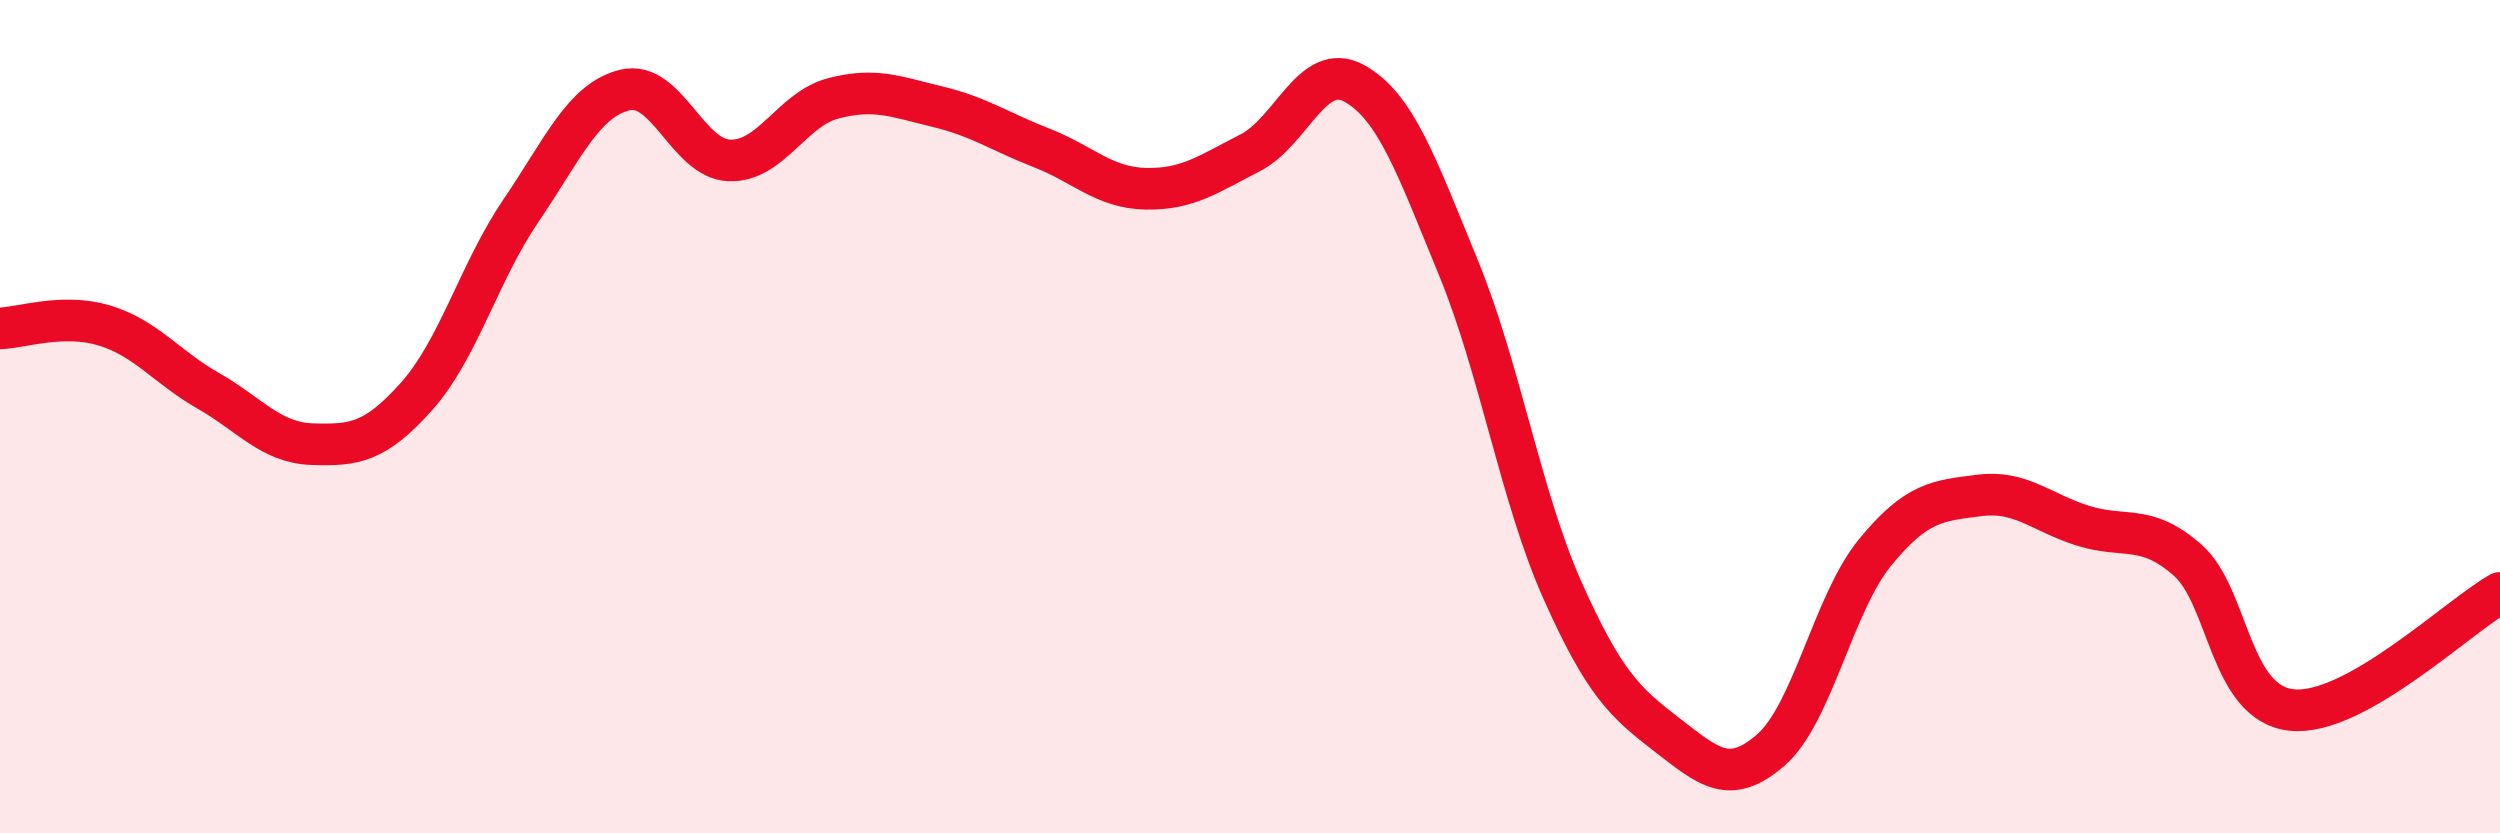
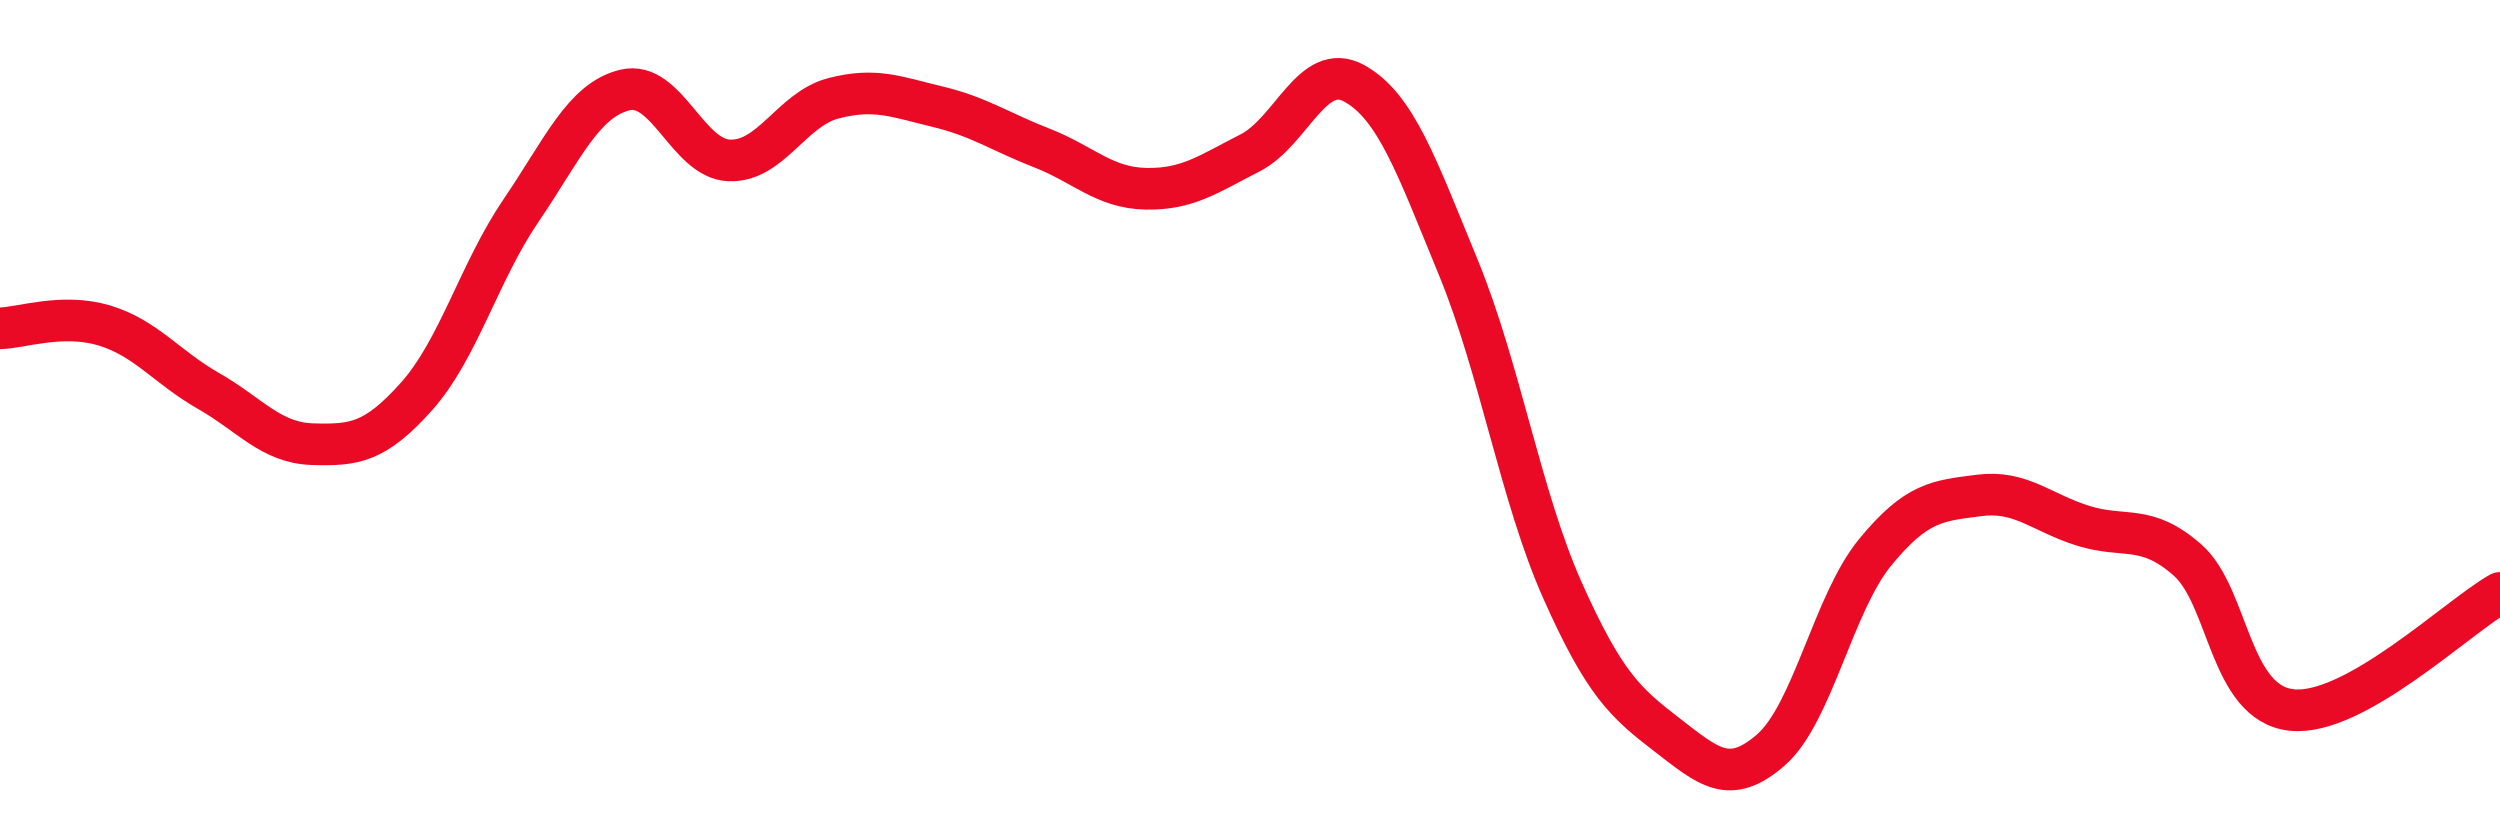
<svg xmlns="http://www.w3.org/2000/svg" width="60" height="20" viewBox="0 0 60 20">
-   <path d="M 0,7.88 C 0.5,7.87 1.5,7.51 2.5,7.81 C 3.5,8.11 4,8.81 5,9.38 C 6,9.95 6.5,10.63 7.5,10.66 C 8.5,10.69 9,10.63 10,9.51 C 11,8.39 11.5,6.53 12.5,5.06 C 13.5,3.59 14,2.4 15,2.16 C 16,1.92 16.5,3.81 17.5,3.85 C 18.5,3.89 19,2.62 20,2.36 C 21,2.1 21.5,2.32 22.5,2.56 C 23.5,2.8 24,3.16 25,3.55 C 26,3.94 26.5,4.51 27.5,4.53 C 28.5,4.55 29,4.18 30,3.67 C 31,3.16 31.5,1.45 32.5,2 C 33.5,2.55 34,3.99 35,6.42 C 36,8.85 36.5,11.93 37.5,14.17 C 38.5,16.41 39,16.86 40,17.63 C 41,18.4 41.5,18.87 42.5,18 C 43.5,17.13 44,14.48 45,13.26 C 46,12.04 46.5,12.02 47.5,11.89 C 48.5,11.76 49,12.31 50,12.62 C 51,12.93 51.5,12.56 52.5,13.44 C 53.5,14.32 53.5,16.88 55,17.04 C 56.5,17.2 59,14.79 60,14.23L60 20L0 20Z" fill="#EB0A25" opacity="0.1" stroke-linecap="round" stroke-linejoin="round" />
  <path d="M 0,7.88 C 0.5,7.87 1.5,7.51 2.5,7.81 C 3.5,8.11 4,8.81 5,9.38 C 6,9.95 6.5,10.63 7.5,10.66 C 8.5,10.69 9,10.63 10,9.51 C 11,8.39 11.5,6.53 12.5,5.06 C 13.5,3.59 14,2.4 15,2.16 C 16,1.92 16.5,3.81 17.5,3.85 C 18.5,3.89 19,2.62 20,2.36 C 21,2.1 21.5,2.32 22.5,2.56 C 23.5,2.8 24,3.16 25,3.55 C 26,3.94 26.5,4.51 27.5,4.53 C 28.5,4.55 29,4.18 30,3.67 C 31,3.16 31.5,1.45 32.5,2 C 33.5,2.55 34,3.99 35,6.42 C 36,8.85 36.5,11.93 37.5,14.17 C 38.5,16.41 39,16.86 40,17.63 C 41,18.4 41.5,18.87 42.5,18 C 43.5,17.13 44,14.48 45,13.26 C 46,12.04 46.5,12.02 47.5,11.89 C 48.5,11.76 49,12.31 50,12.62 C 51,12.93 51.5,12.56 52.5,13.44 C 53.5,14.32 53.5,16.88 55,17.04 C 56.5,17.2 59,14.79 60,14.23" stroke="#EB0A25" stroke-width="1" fill="none" stroke-linecap="round" stroke-linejoin="round" />
</svg>